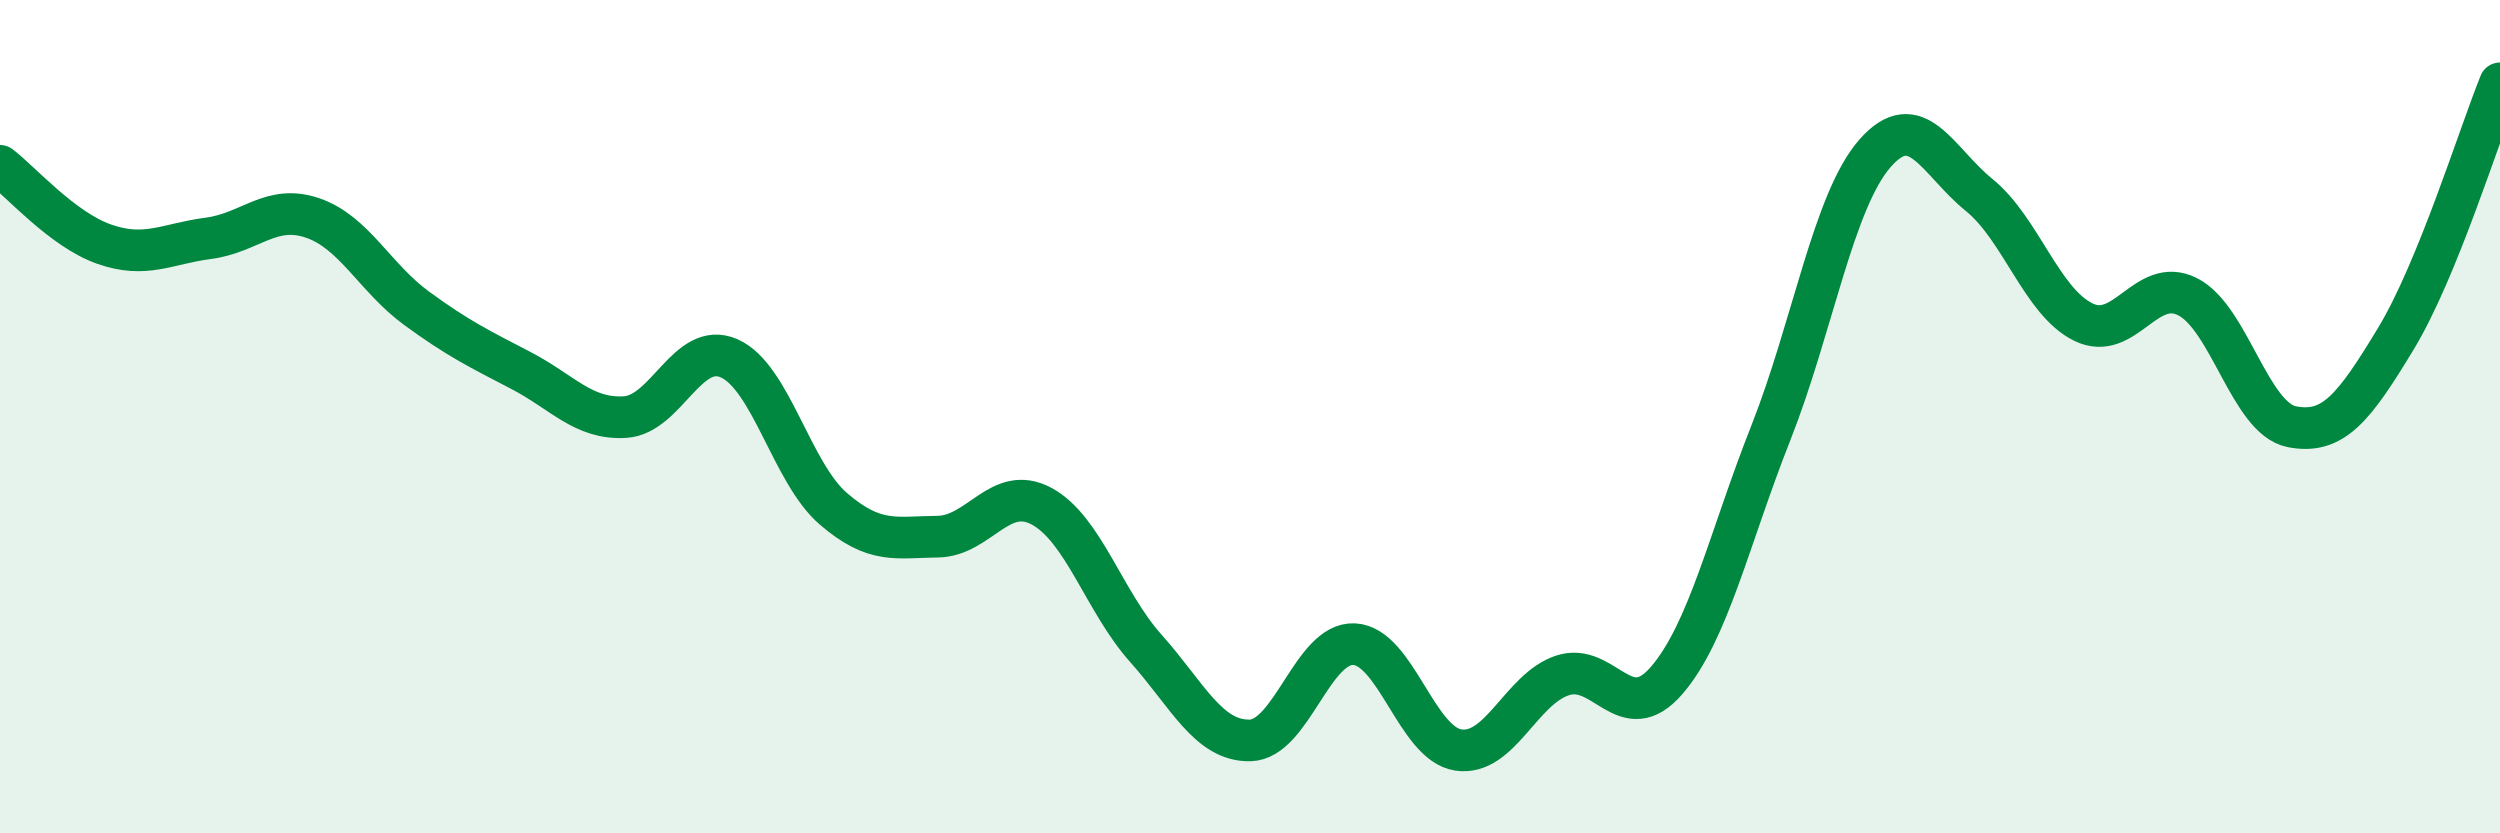
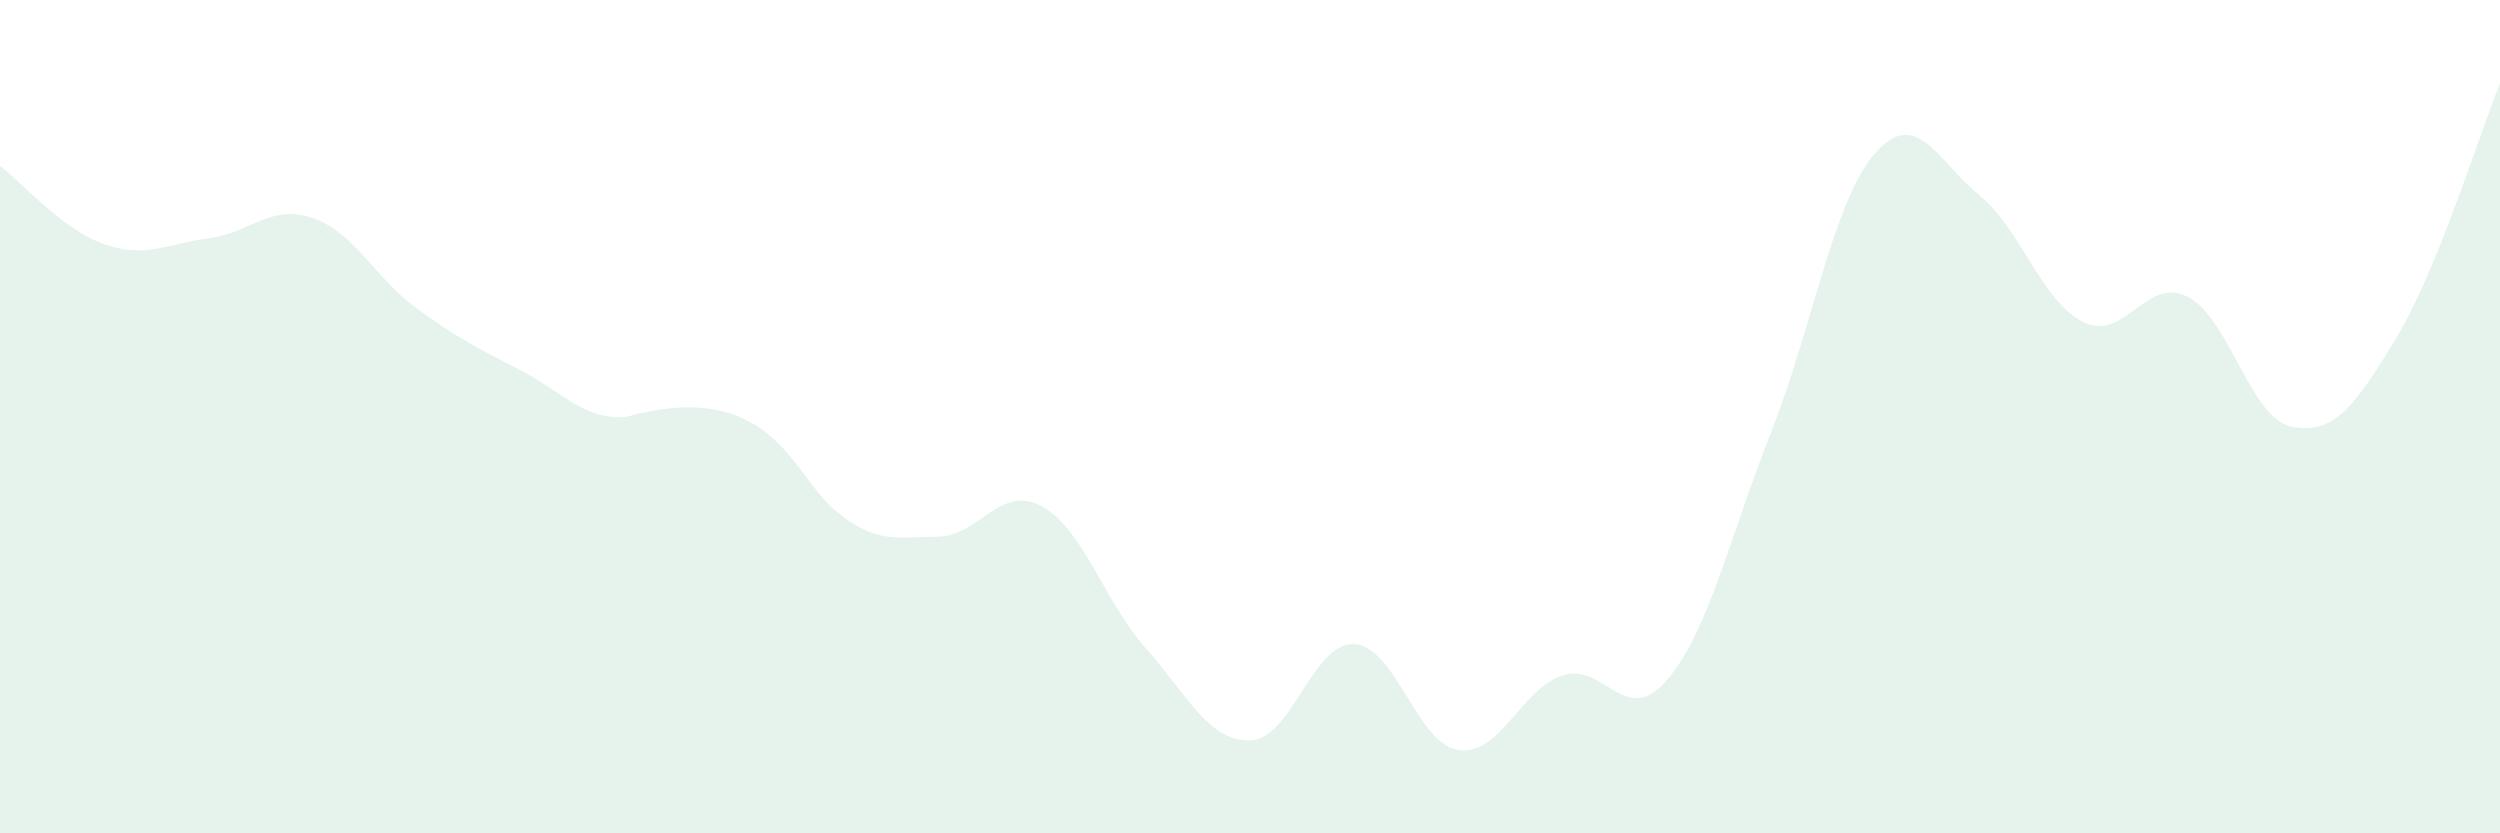
<svg xmlns="http://www.w3.org/2000/svg" width="60" height="20" viewBox="0 0 60 20">
-   <path d="M 0,3.98 C 0.5,4.36 1.5,5.51 2.5,5.86 C 3.5,6.21 4,5.85 5,5.72 C 6,5.59 6.5,4.89 7.5,5.23 C 8.5,5.57 9,6.67 10,7.4 C 11,8.13 11.5,8.37 12.5,8.89 C 13.5,9.41 14,10.07 15,10.01 C 16,9.95 16.5,8.16 17.5,8.6 C 18.5,9.04 19,11.35 20,12.21 C 21,13.07 21.5,12.89 22.5,12.88 C 23.5,12.87 24,11.61 25,12.15 C 26,12.69 26.5,14.44 27.5,15.56 C 28.5,16.68 29,17.79 30,17.77 C 31,17.75 31.5,15.41 32.5,15.46 C 33.5,15.51 34,17.85 35,18 C 36,18.15 36.5,16.54 37.5,16.21 C 38.5,15.88 39,17.49 40,16.33 C 41,15.17 41.5,12.92 42.5,10.39 C 43.5,7.86 44,4.82 45,3.68 C 46,2.54 46.5,3.87 47.5,4.68 C 48.5,5.49 49,7.24 50,7.73 C 51,8.22 51.5,6.62 52.5,7.12 C 53.5,7.62 54,10.04 55,10.24 C 56,10.44 56.5,9.78 57.5,8.13 C 58.5,6.48 59.5,3.23 60,2L60 20L0 20Z" fill="#008740" opacity="0.1" stroke-linecap="round" stroke-linejoin="round" />
-   <path d="M 0,3.98 C 0.5,4.36 1.5,5.51 2.5,5.86 C 3.5,6.21 4,5.85 5,5.72 C 6,5.59 6.5,4.89 7.5,5.23 C 8.5,5.57 9,6.67 10,7.4 C 11,8.13 11.5,8.37 12.5,8.89 C 13.5,9.41 14,10.07 15,10.01 C 16,9.95 16.5,8.16 17.5,8.6 C 18.5,9.04 19,11.35 20,12.21 C 21,13.07 21.5,12.89 22.5,12.88 C 23.5,12.87 24,11.61 25,12.15 C 26,12.69 26.5,14.44 27.5,15.56 C 28.5,16.68 29,17.79 30,17.77 C 31,17.75 31.5,15.41 32.5,15.46 C 33.5,15.51 34,17.85 35,18 C 36,18.15 36.5,16.54 37.5,16.21 C 38.5,15.88 39,17.49 40,16.33 C 41,15.17 41.5,12.92 42.5,10.39 C 43.5,7.86 44,4.82 45,3.68 C 46,2.54 46.5,3.87 47.5,4.68 C 48.5,5.49 49,7.24 50,7.73 C 51,8.22 51.5,6.62 52.5,7.12 C 53.5,7.62 54,10.04 55,10.24 C 56,10.44 56.5,9.78 57.5,8.13 C 58.5,6.48 59.5,3.23 60,2" stroke="#008740" stroke-width="1" fill="none" stroke-linecap="round" stroke-linejoin="round" />
+   <path d="M 0,3.98 C 0.5,4.36 1.5,5.51 2.5,5.86 C 3.5,6.21 4,5.85 5,5.72 C 6,5.59 6.5,4.89 7.5,5.23 C 8.5,5.57 9,6.67 10,7.4 C 11,8.13 11.5,8.37 12.5,8.89 C 13.5,9.41 14,10.07 15,10.01 C 18.5,9.04 19,11.35 20,12.21 C 21,13.07 21.5,12.89 22.5,12.88 C 23.5,12.87 24,11.61 25,12.15 C 26,12.69 26.5,14.44 27.5,15.56 C 28.5,16.68 29,17.79 30,17.77 C 31,17.75 31.5,15.41 32.5,15.46 C 33.5,15.51 34,17.85 35,18 C 36,18.15 36.5,16.54 37.5,16.21 C 38.5,15.88 39,17.49 40,16.33 C 41,15.17 41.5,12.92 42.5,10.39 C 43.5,7.86 44,4.82 45,3.68 C 46,2.54 46.5,3.87 47.5,4.68 C 48.5,5.49 49,7.24 50,7.73 C 51,8.22 51.5,6.62 52.5,7.12 C 53.5,7.62 54,10.04 55,10.24 C 56,10.44 56.5,9.78 57.5,8.13 C 58.5,6.48 59.5,3.23 60,2L60 20L0 20Z" fill="#008740" opacity="0.1" stroke-linecap="round" stroke-linejoin="round" />
</svg>